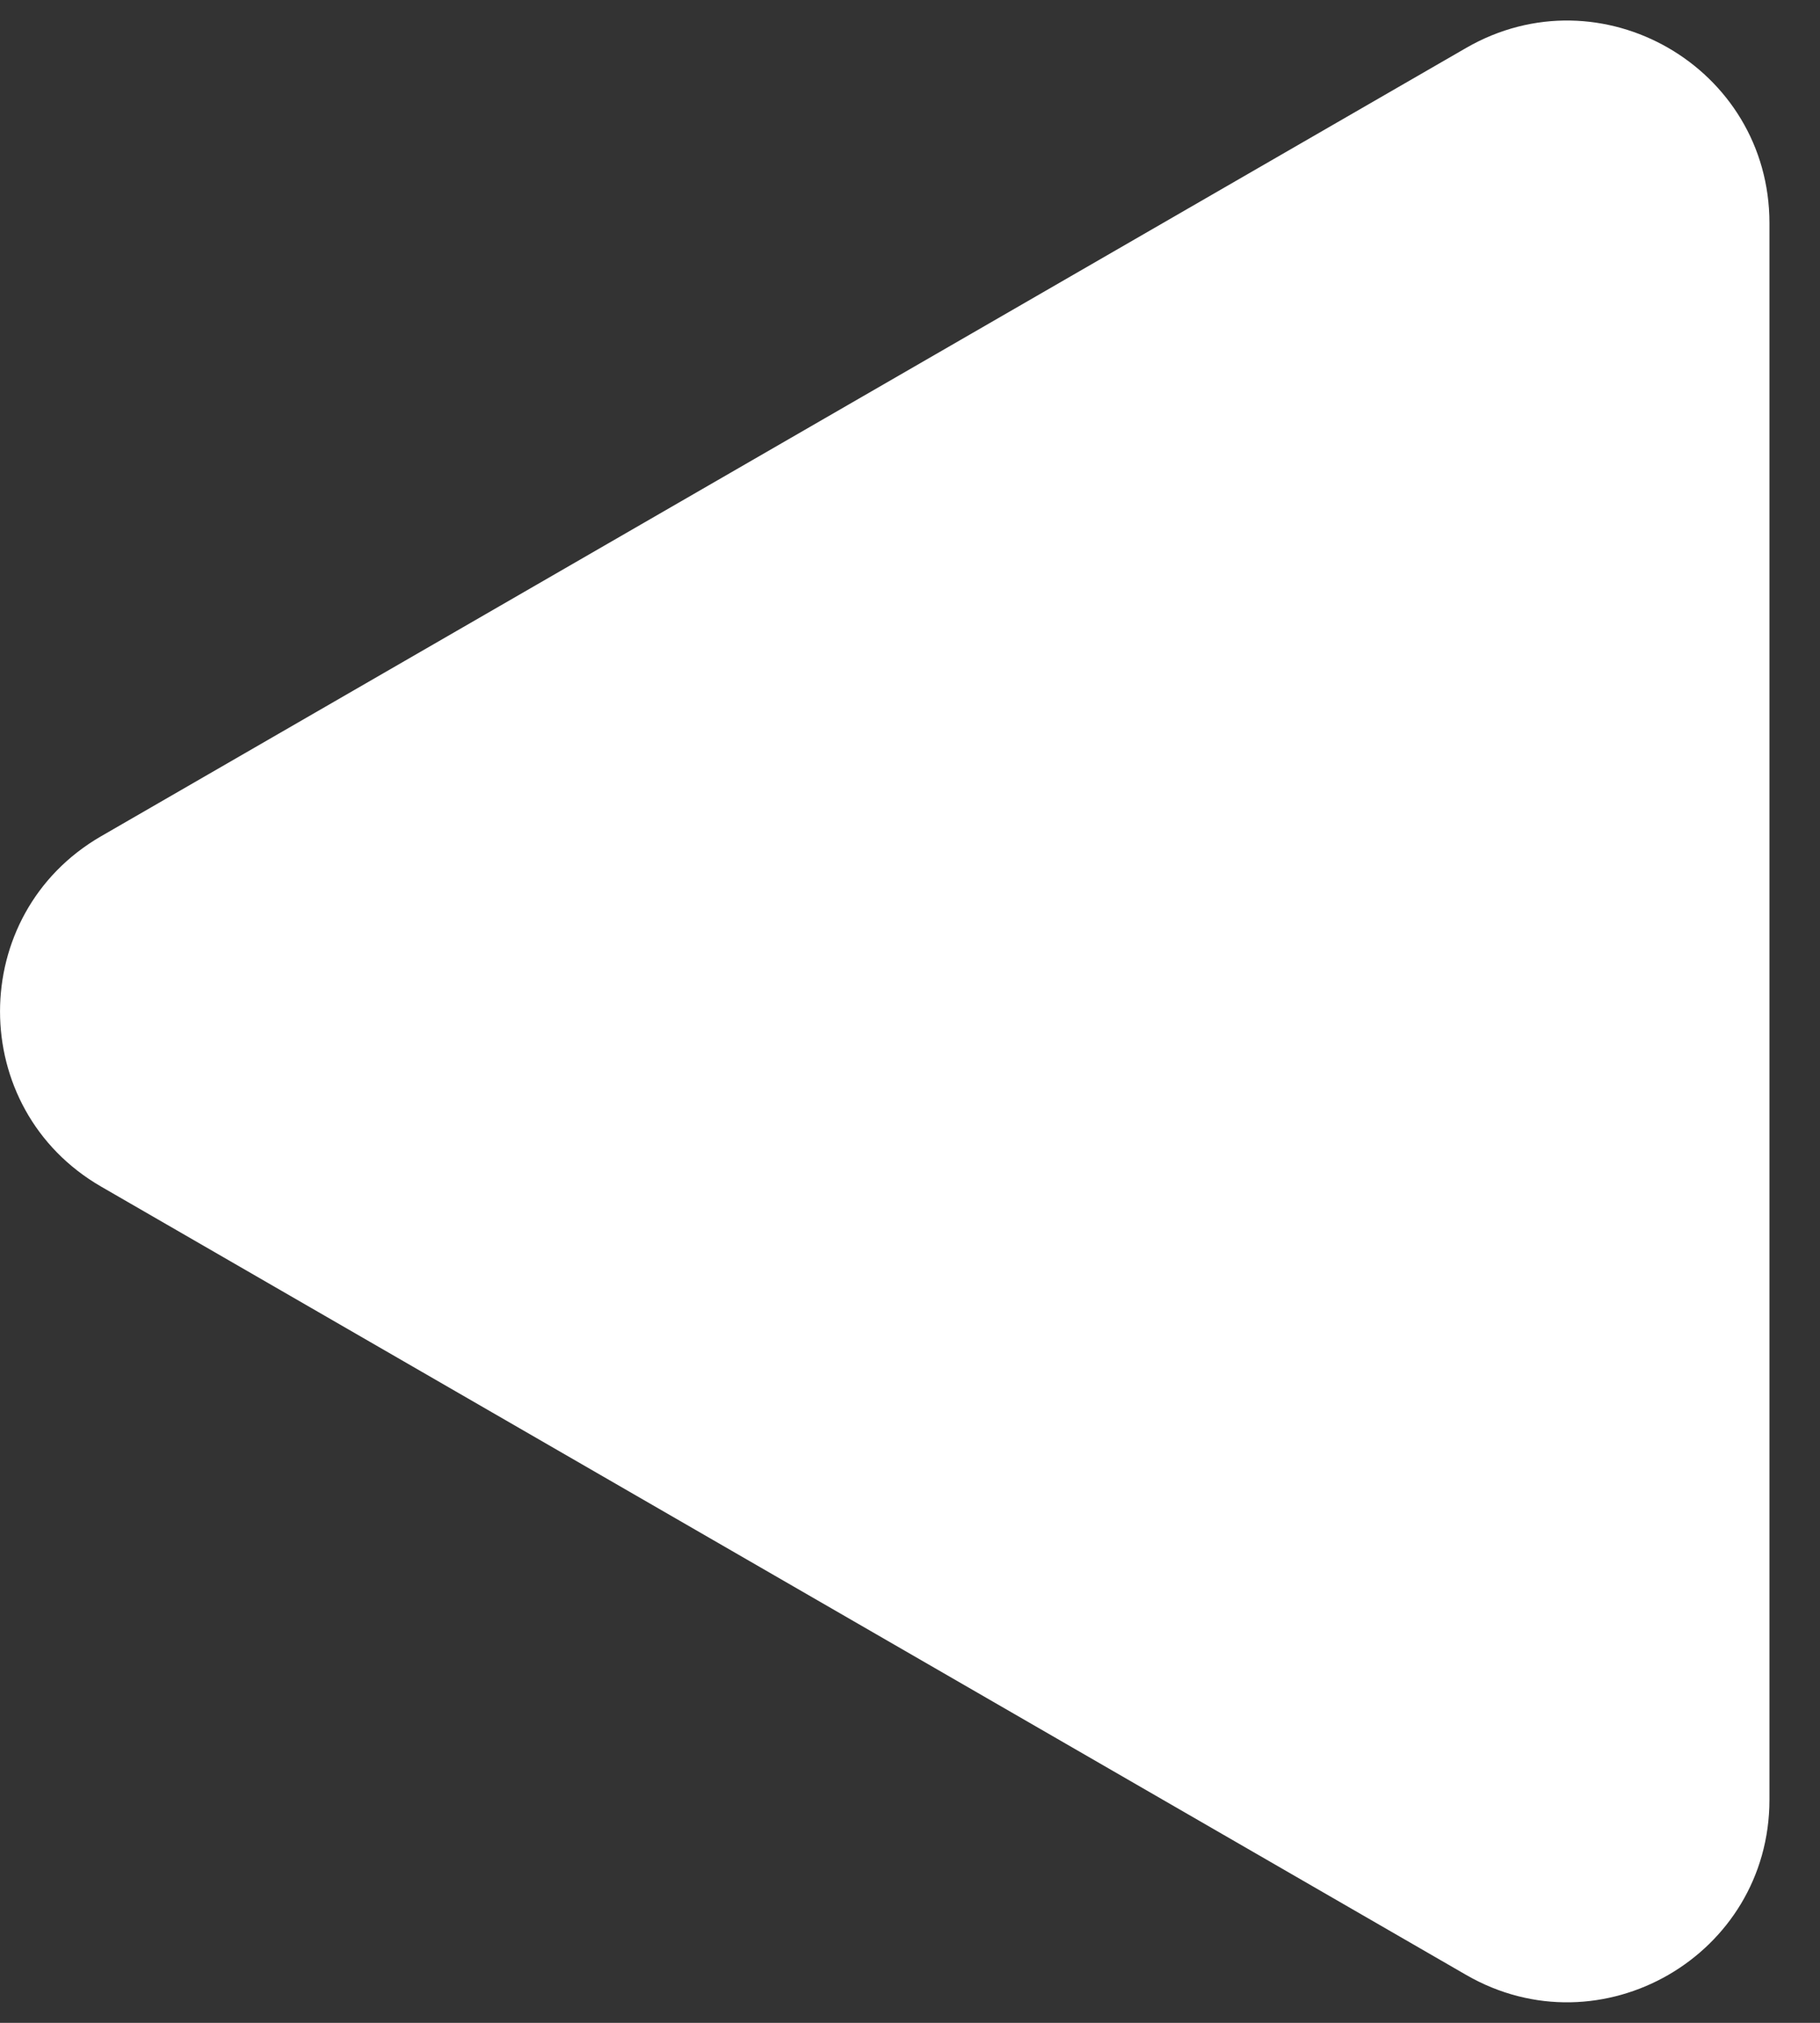
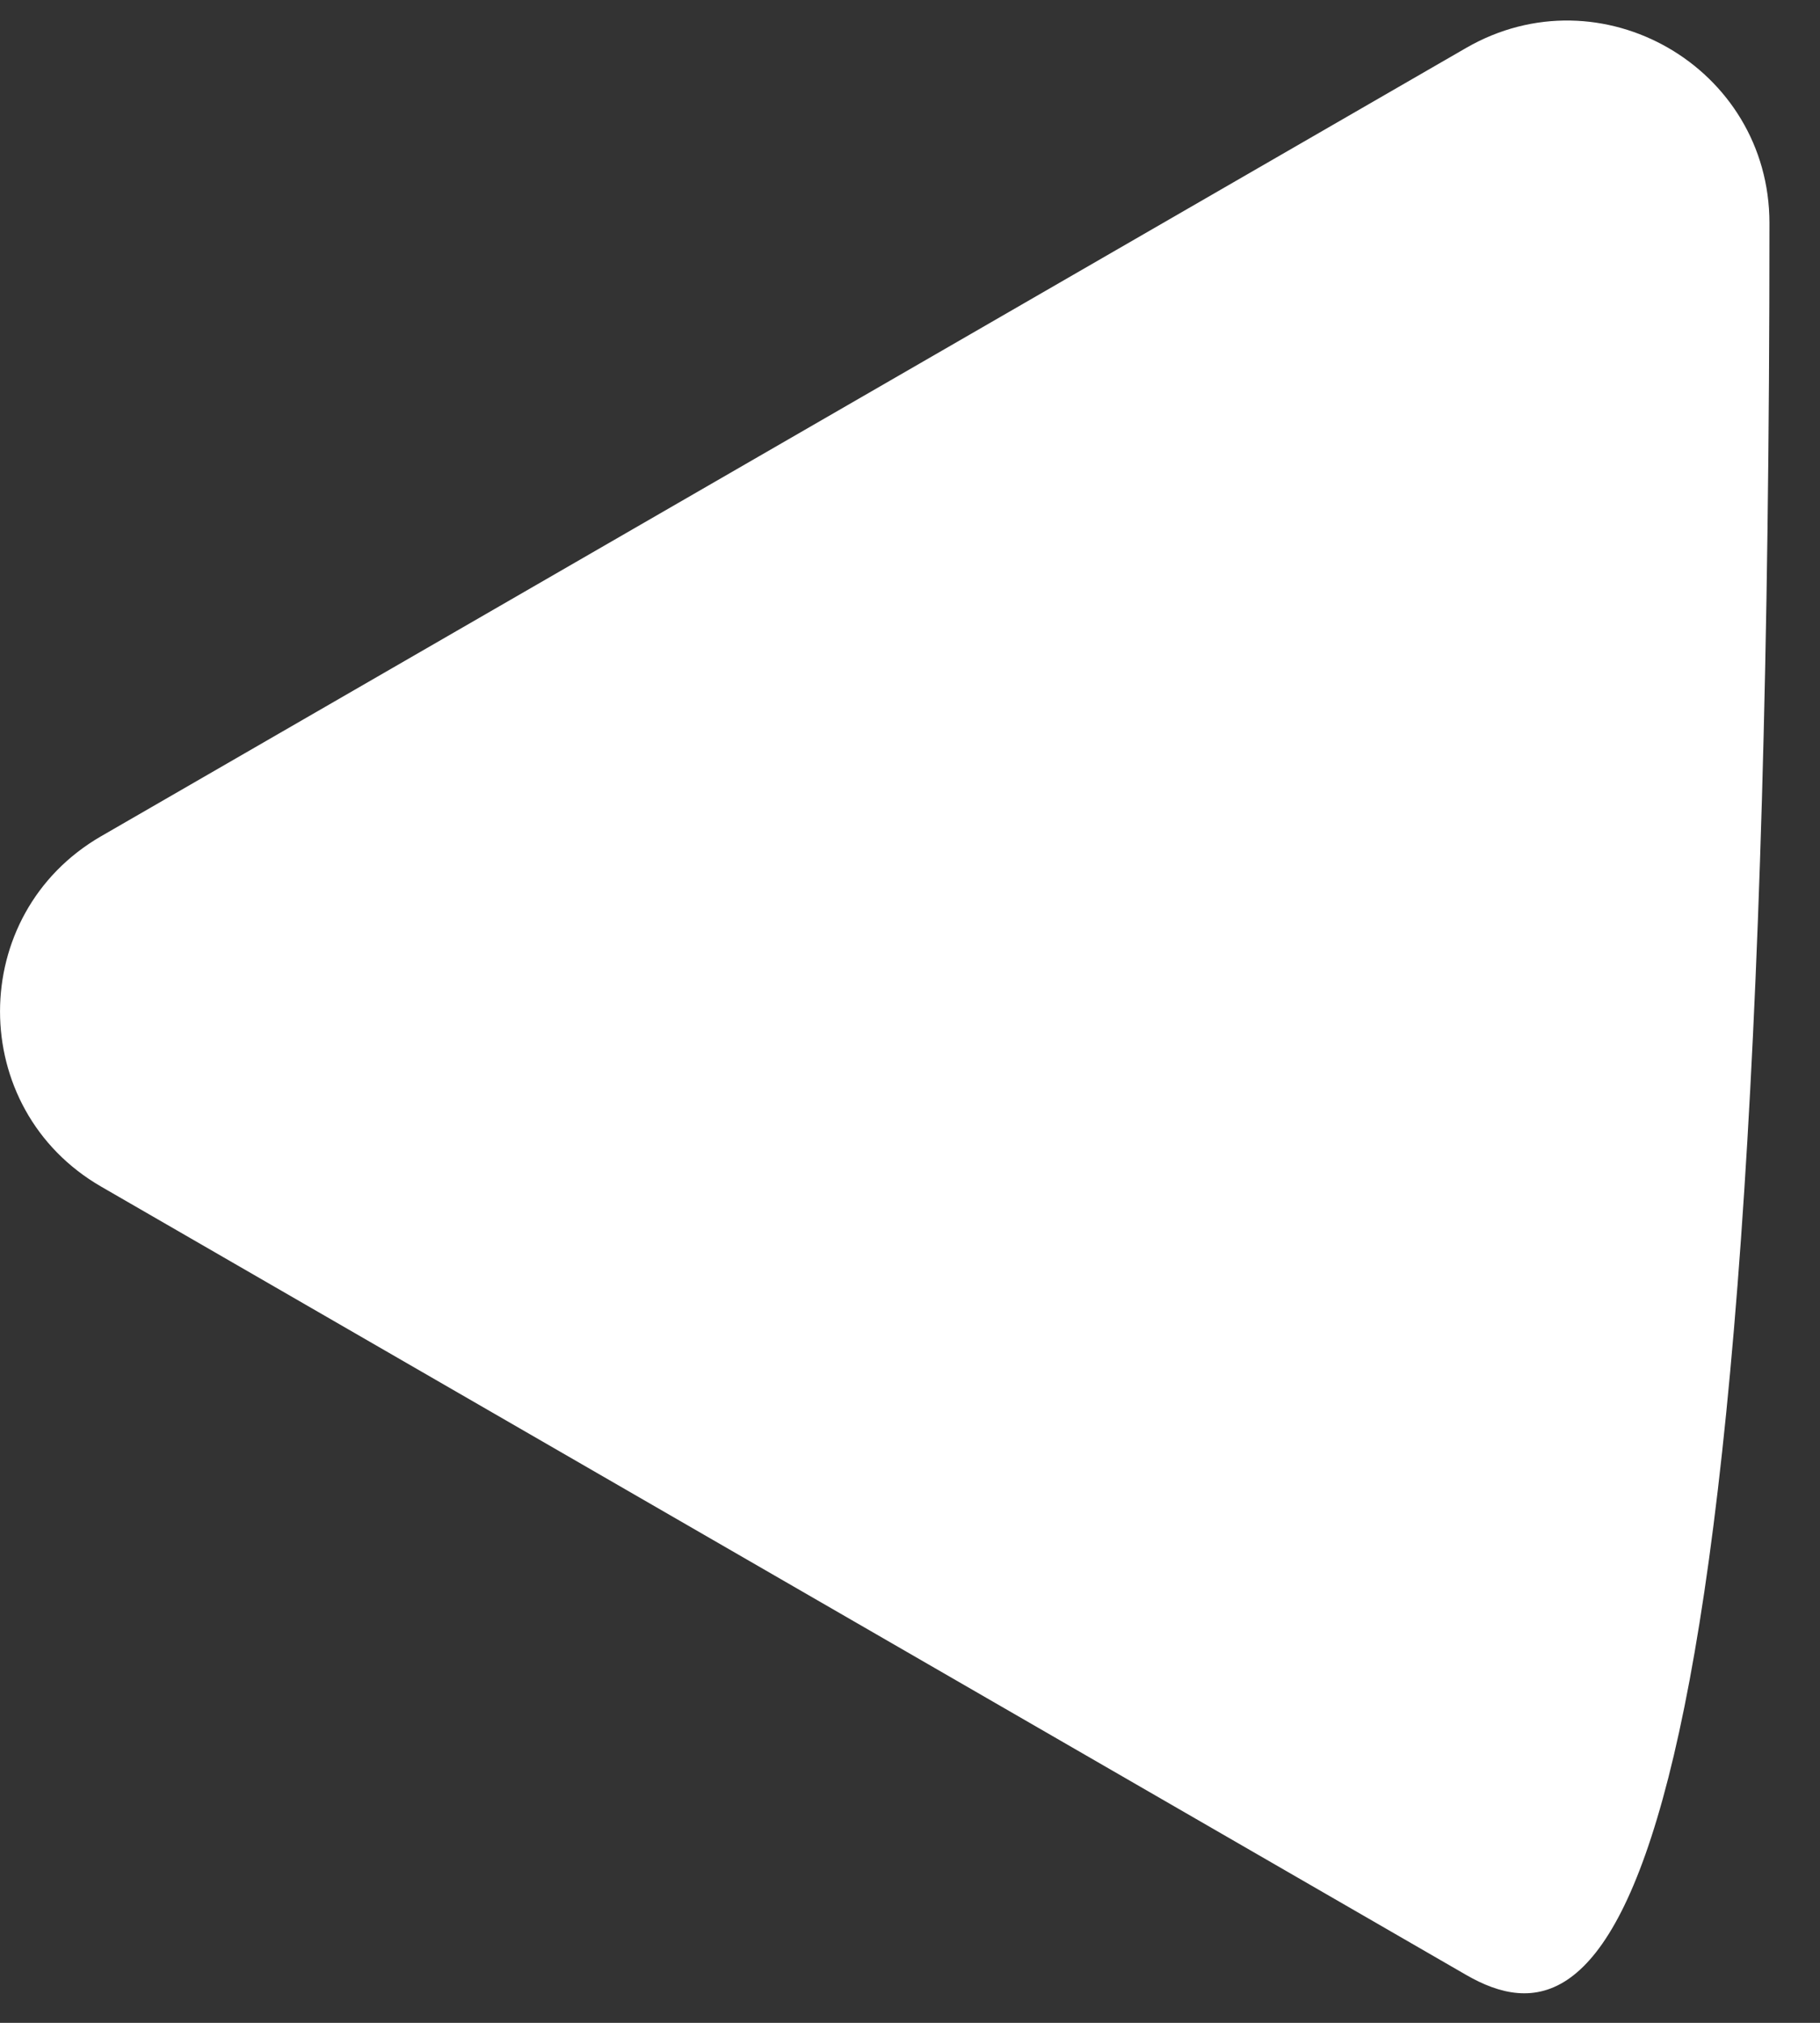
<svg xmlns="http://www.w3.org/2000/svg" width="18" height="20" viewBox="0 0 18 20" fill="none">
  <rect x="0" y="0" width="18" height="20" fill="#333333" stroke="none" />
-   <path d="M1 11.732C-0.333 10.962 -0.333 9.038 1 8.268L14.5 0.474C15.833 -0.296 17.5 0.666 17.5 2.206L17.5 17.794C17.5 19.334 15.833 20.296 14.5 19.526L1 11.732Z" fill="white" />
+   <path d="M1 11.732C-0.333 10.962 -0.333 9.038 1 8.268L14.5 0.474C15.833 -0.296 17.5 0.666 17.5 2.206C17.5 19.334 15.833 20.296 14.5 19.526L1 11.732Z" fill="white" />
</svg>